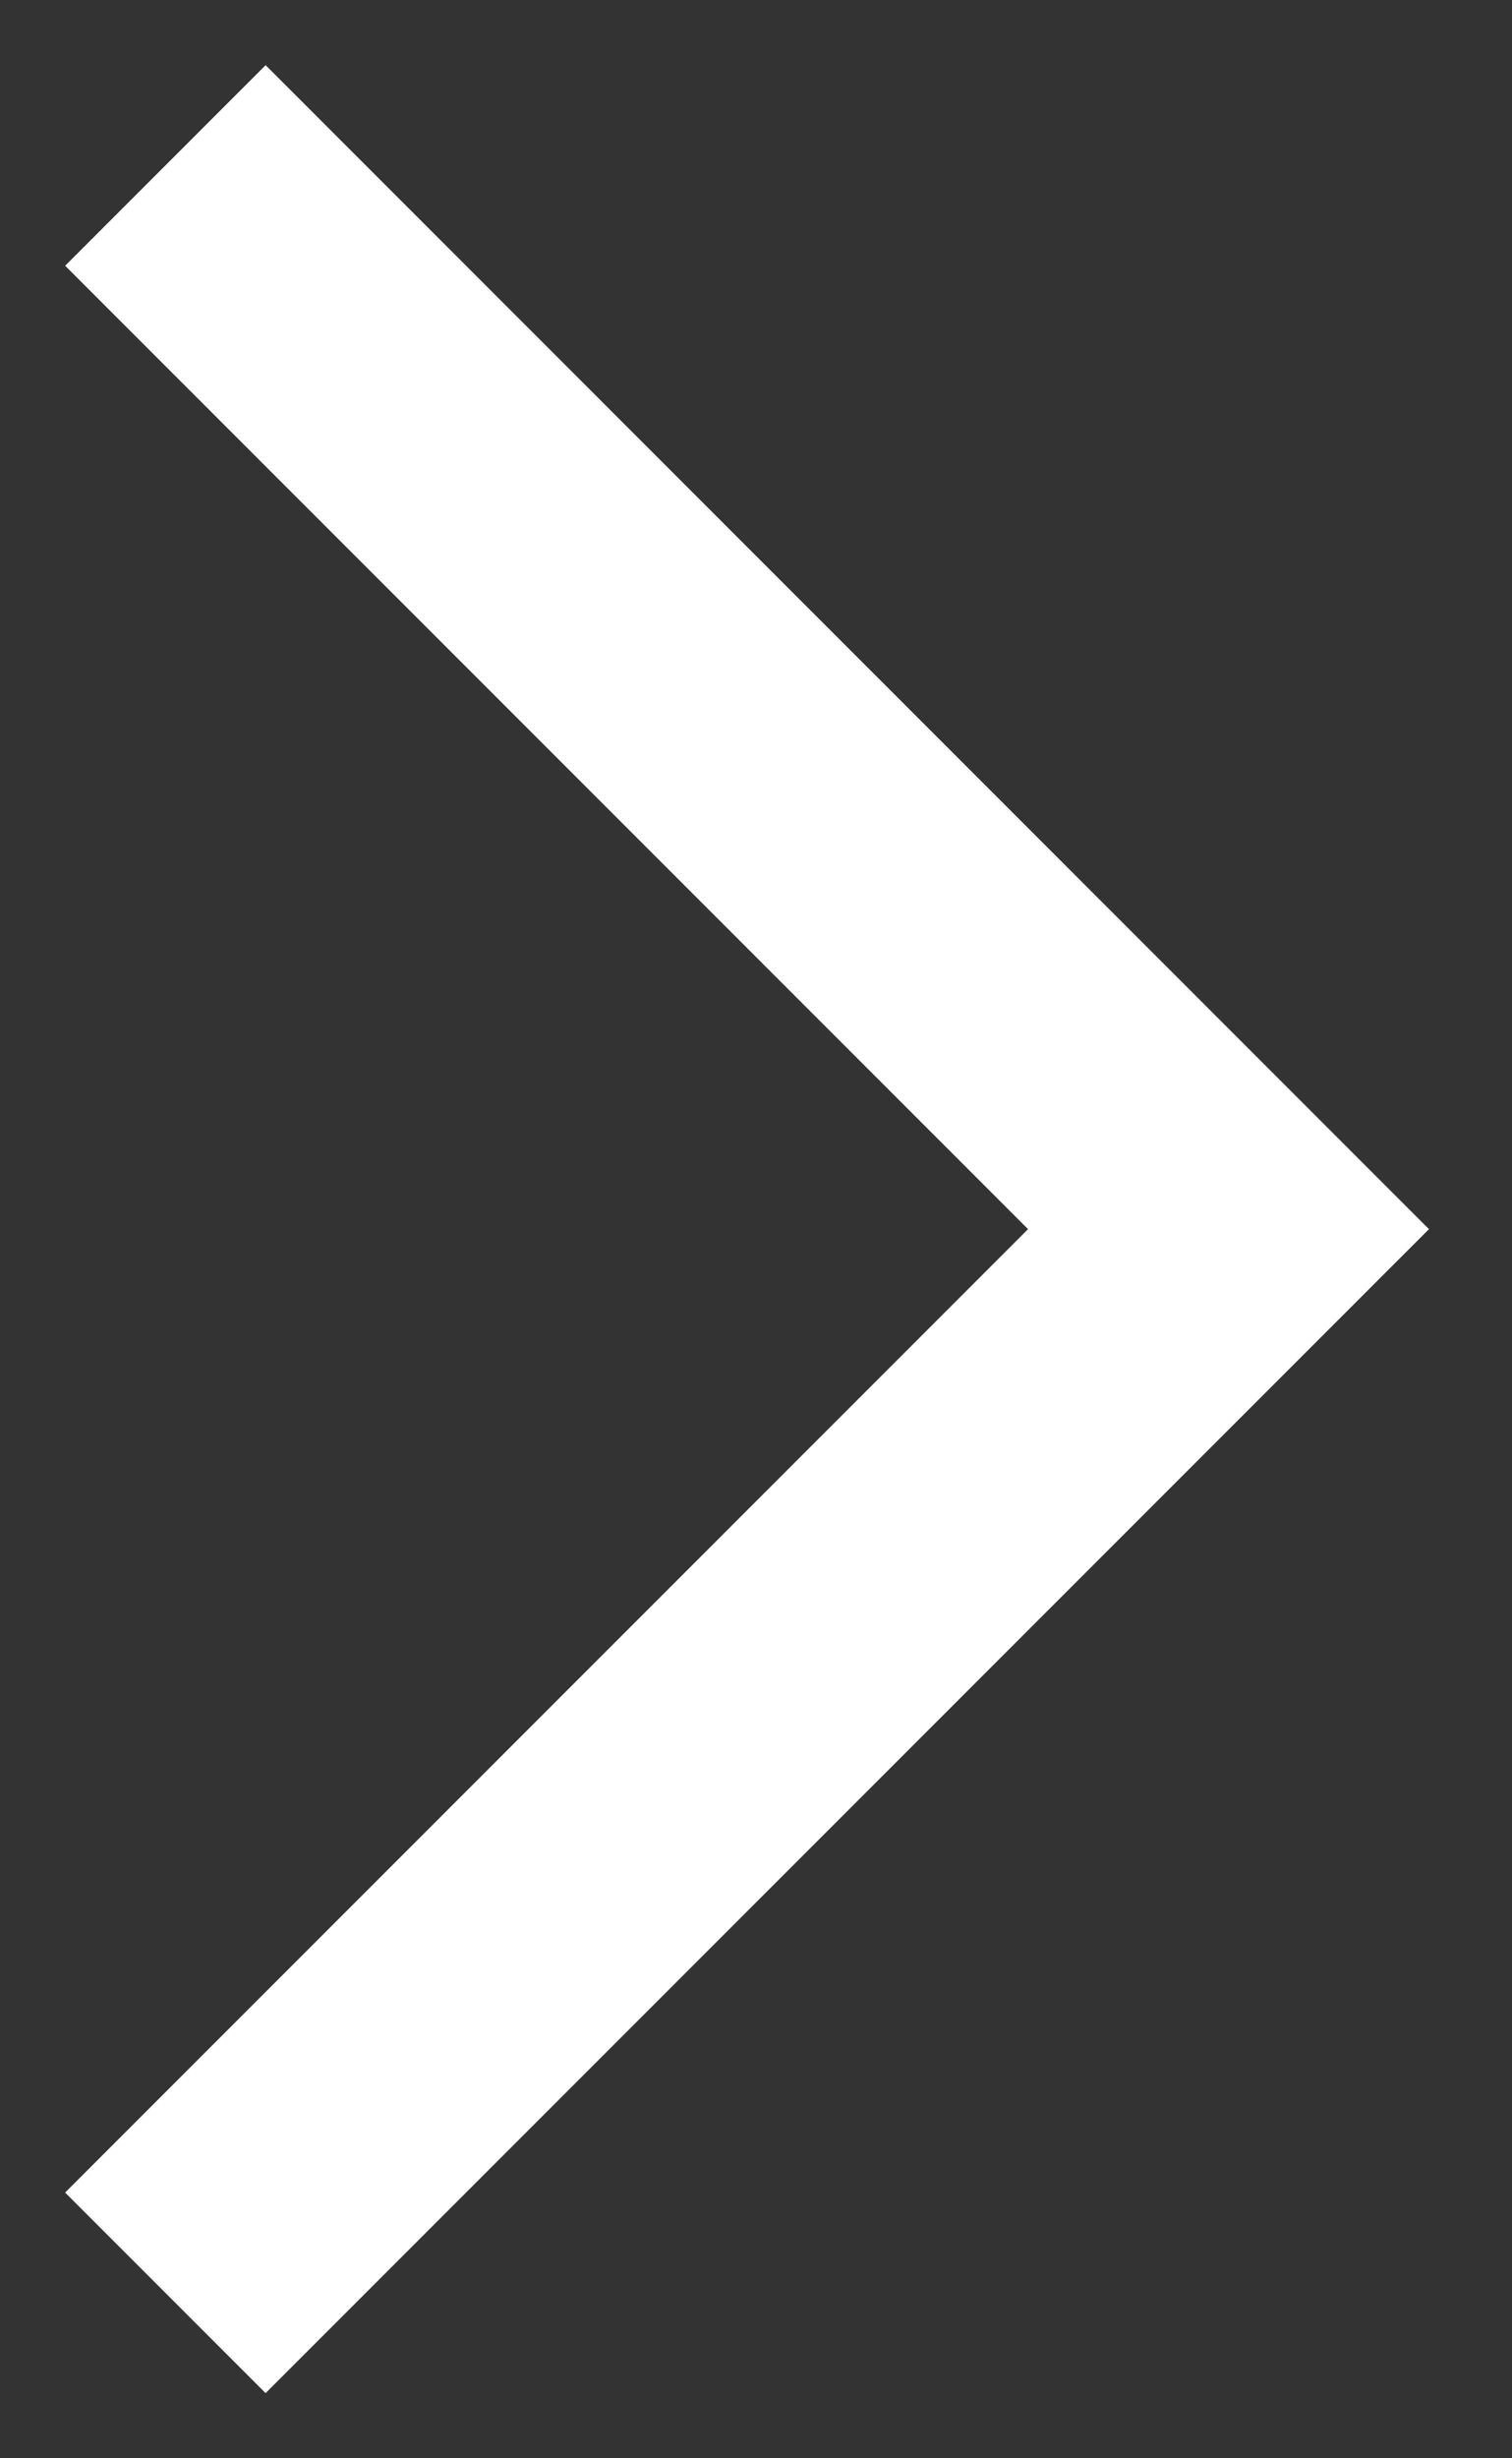
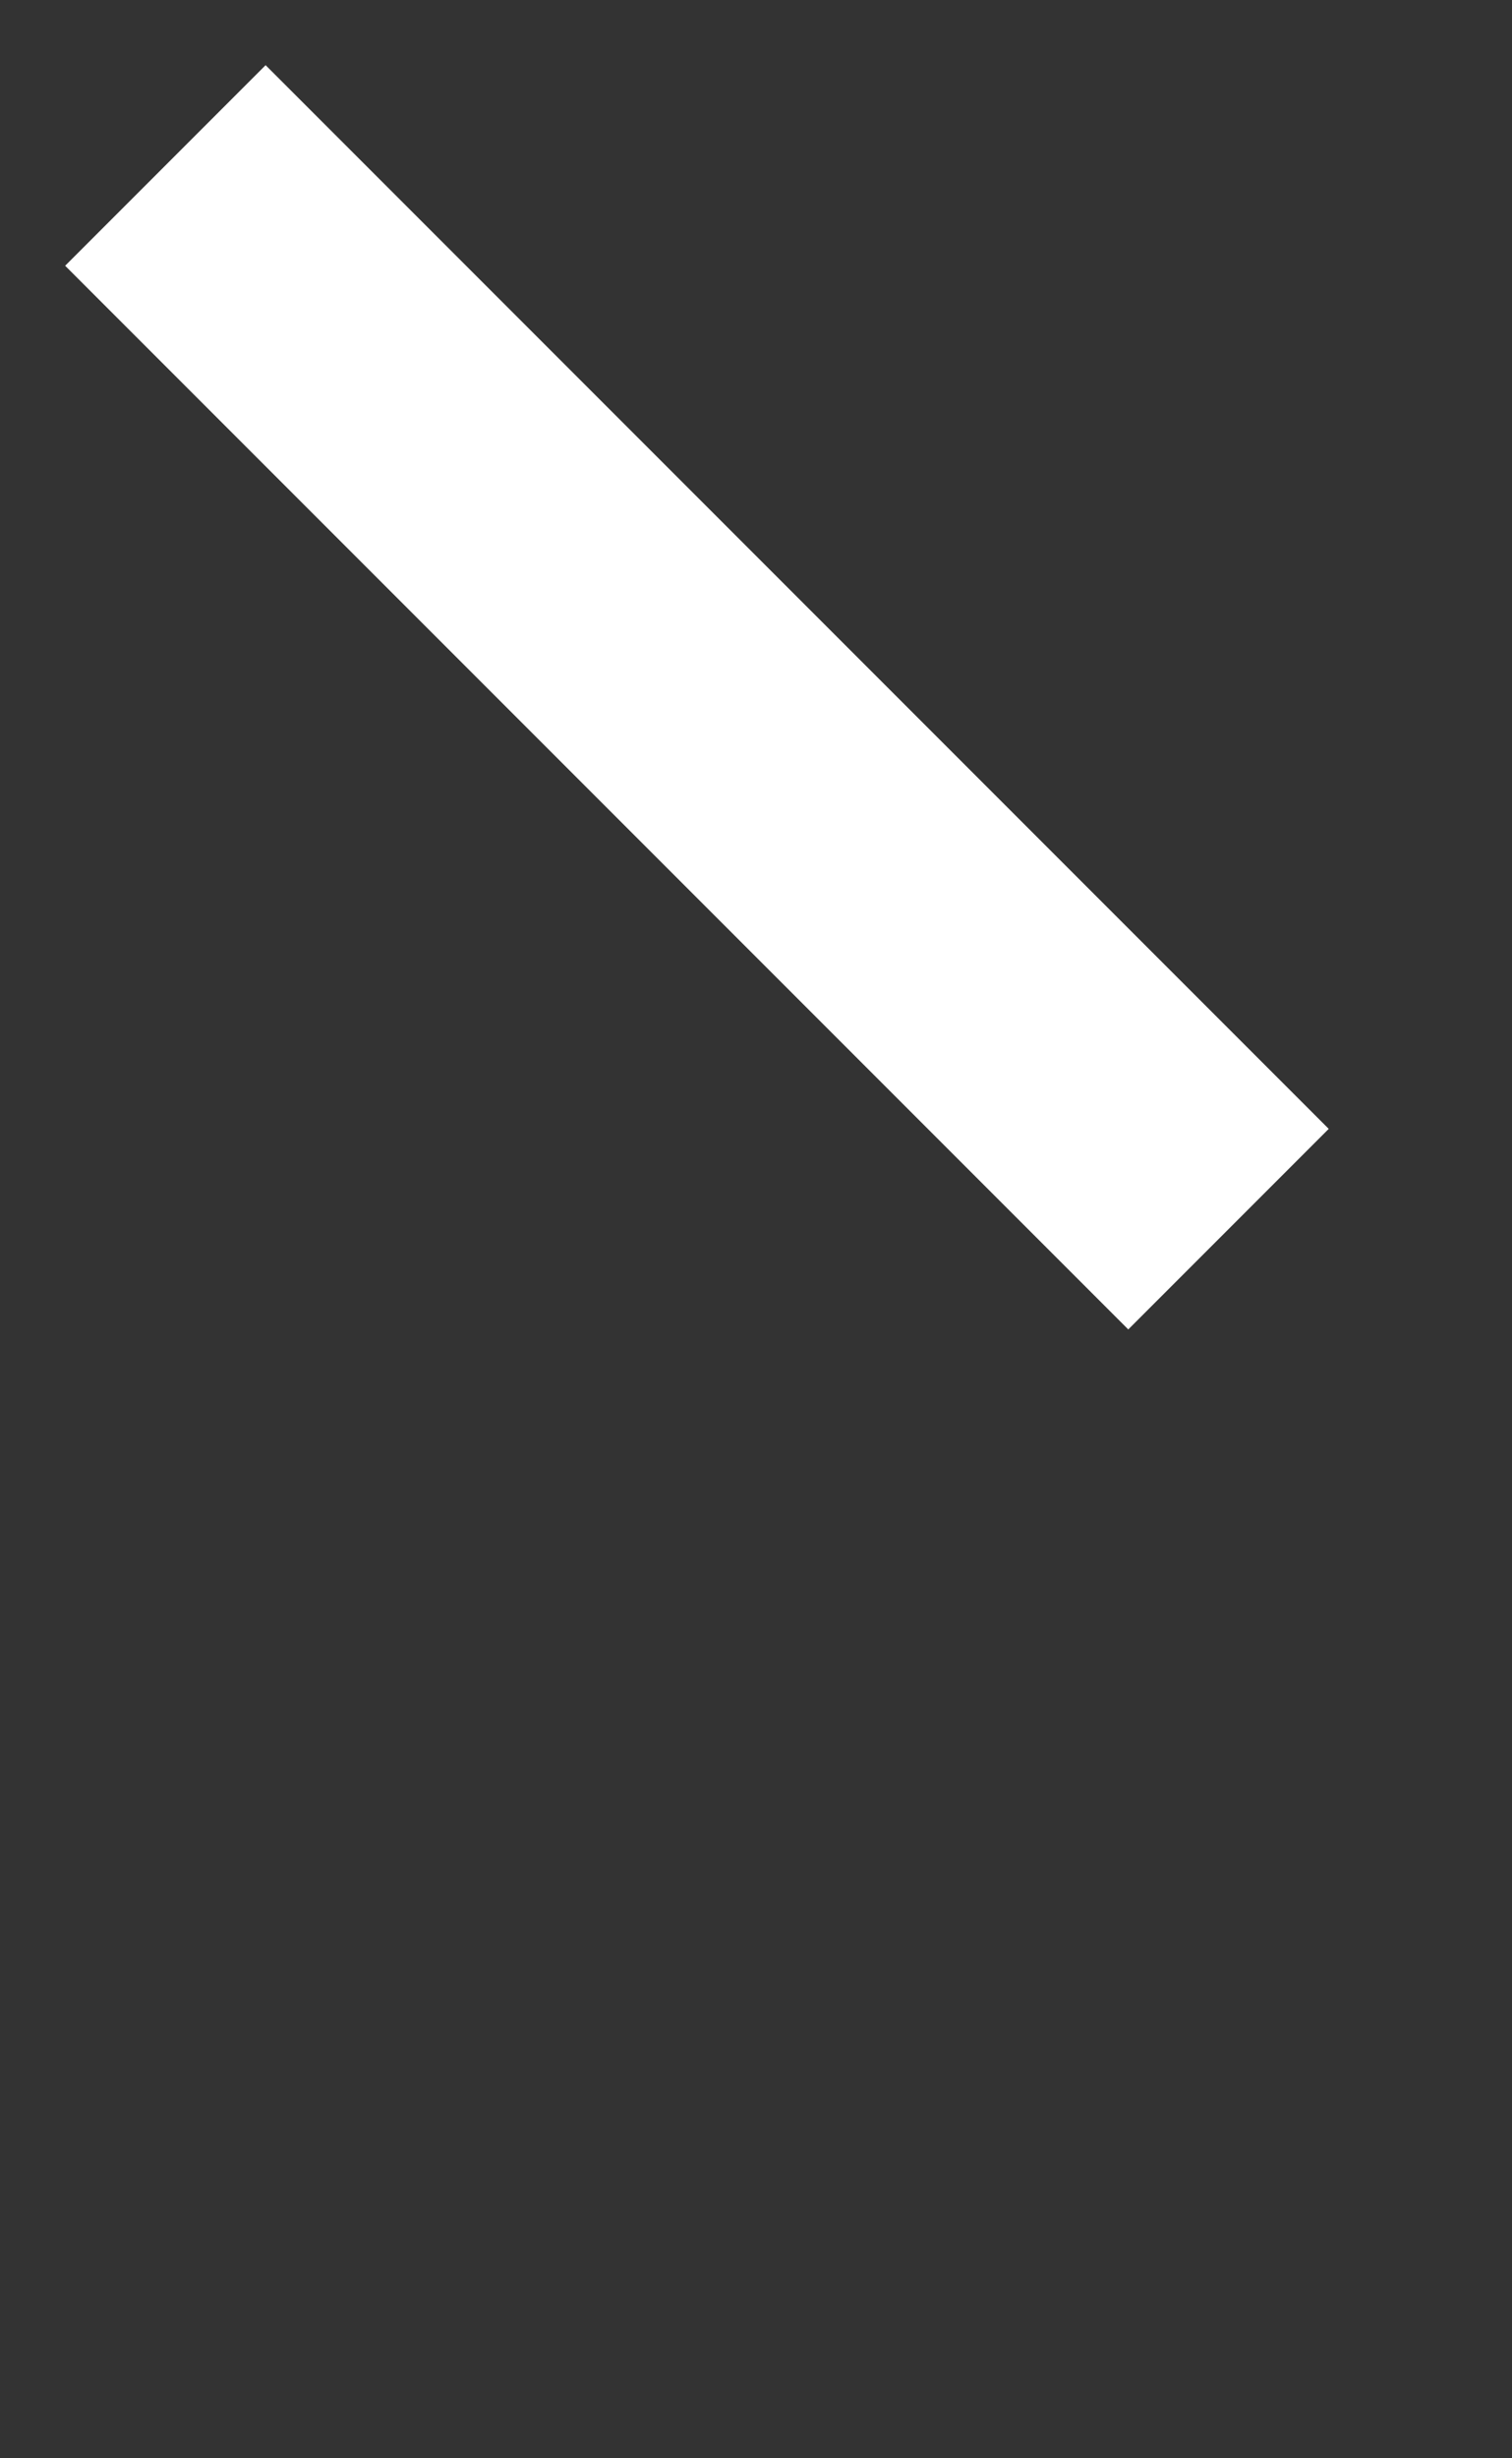
<svg xmlns="http://www.w3.org/2000/svg" width="16" height="26" viewBox="0 0 16 26" fill="none">
  <rect x="0" y="0" width="16" height="26" fill="#333333" stroke="none" />
-   <path id="Vector 7" d="M1.75 1.75L13 13L1.75 24.25" stroke="white" stroke-width="3" />
+   <path id="Vector 7" d="M1.75 1.75L13 13" stroke="white" stroke-width="3" />
</svg>